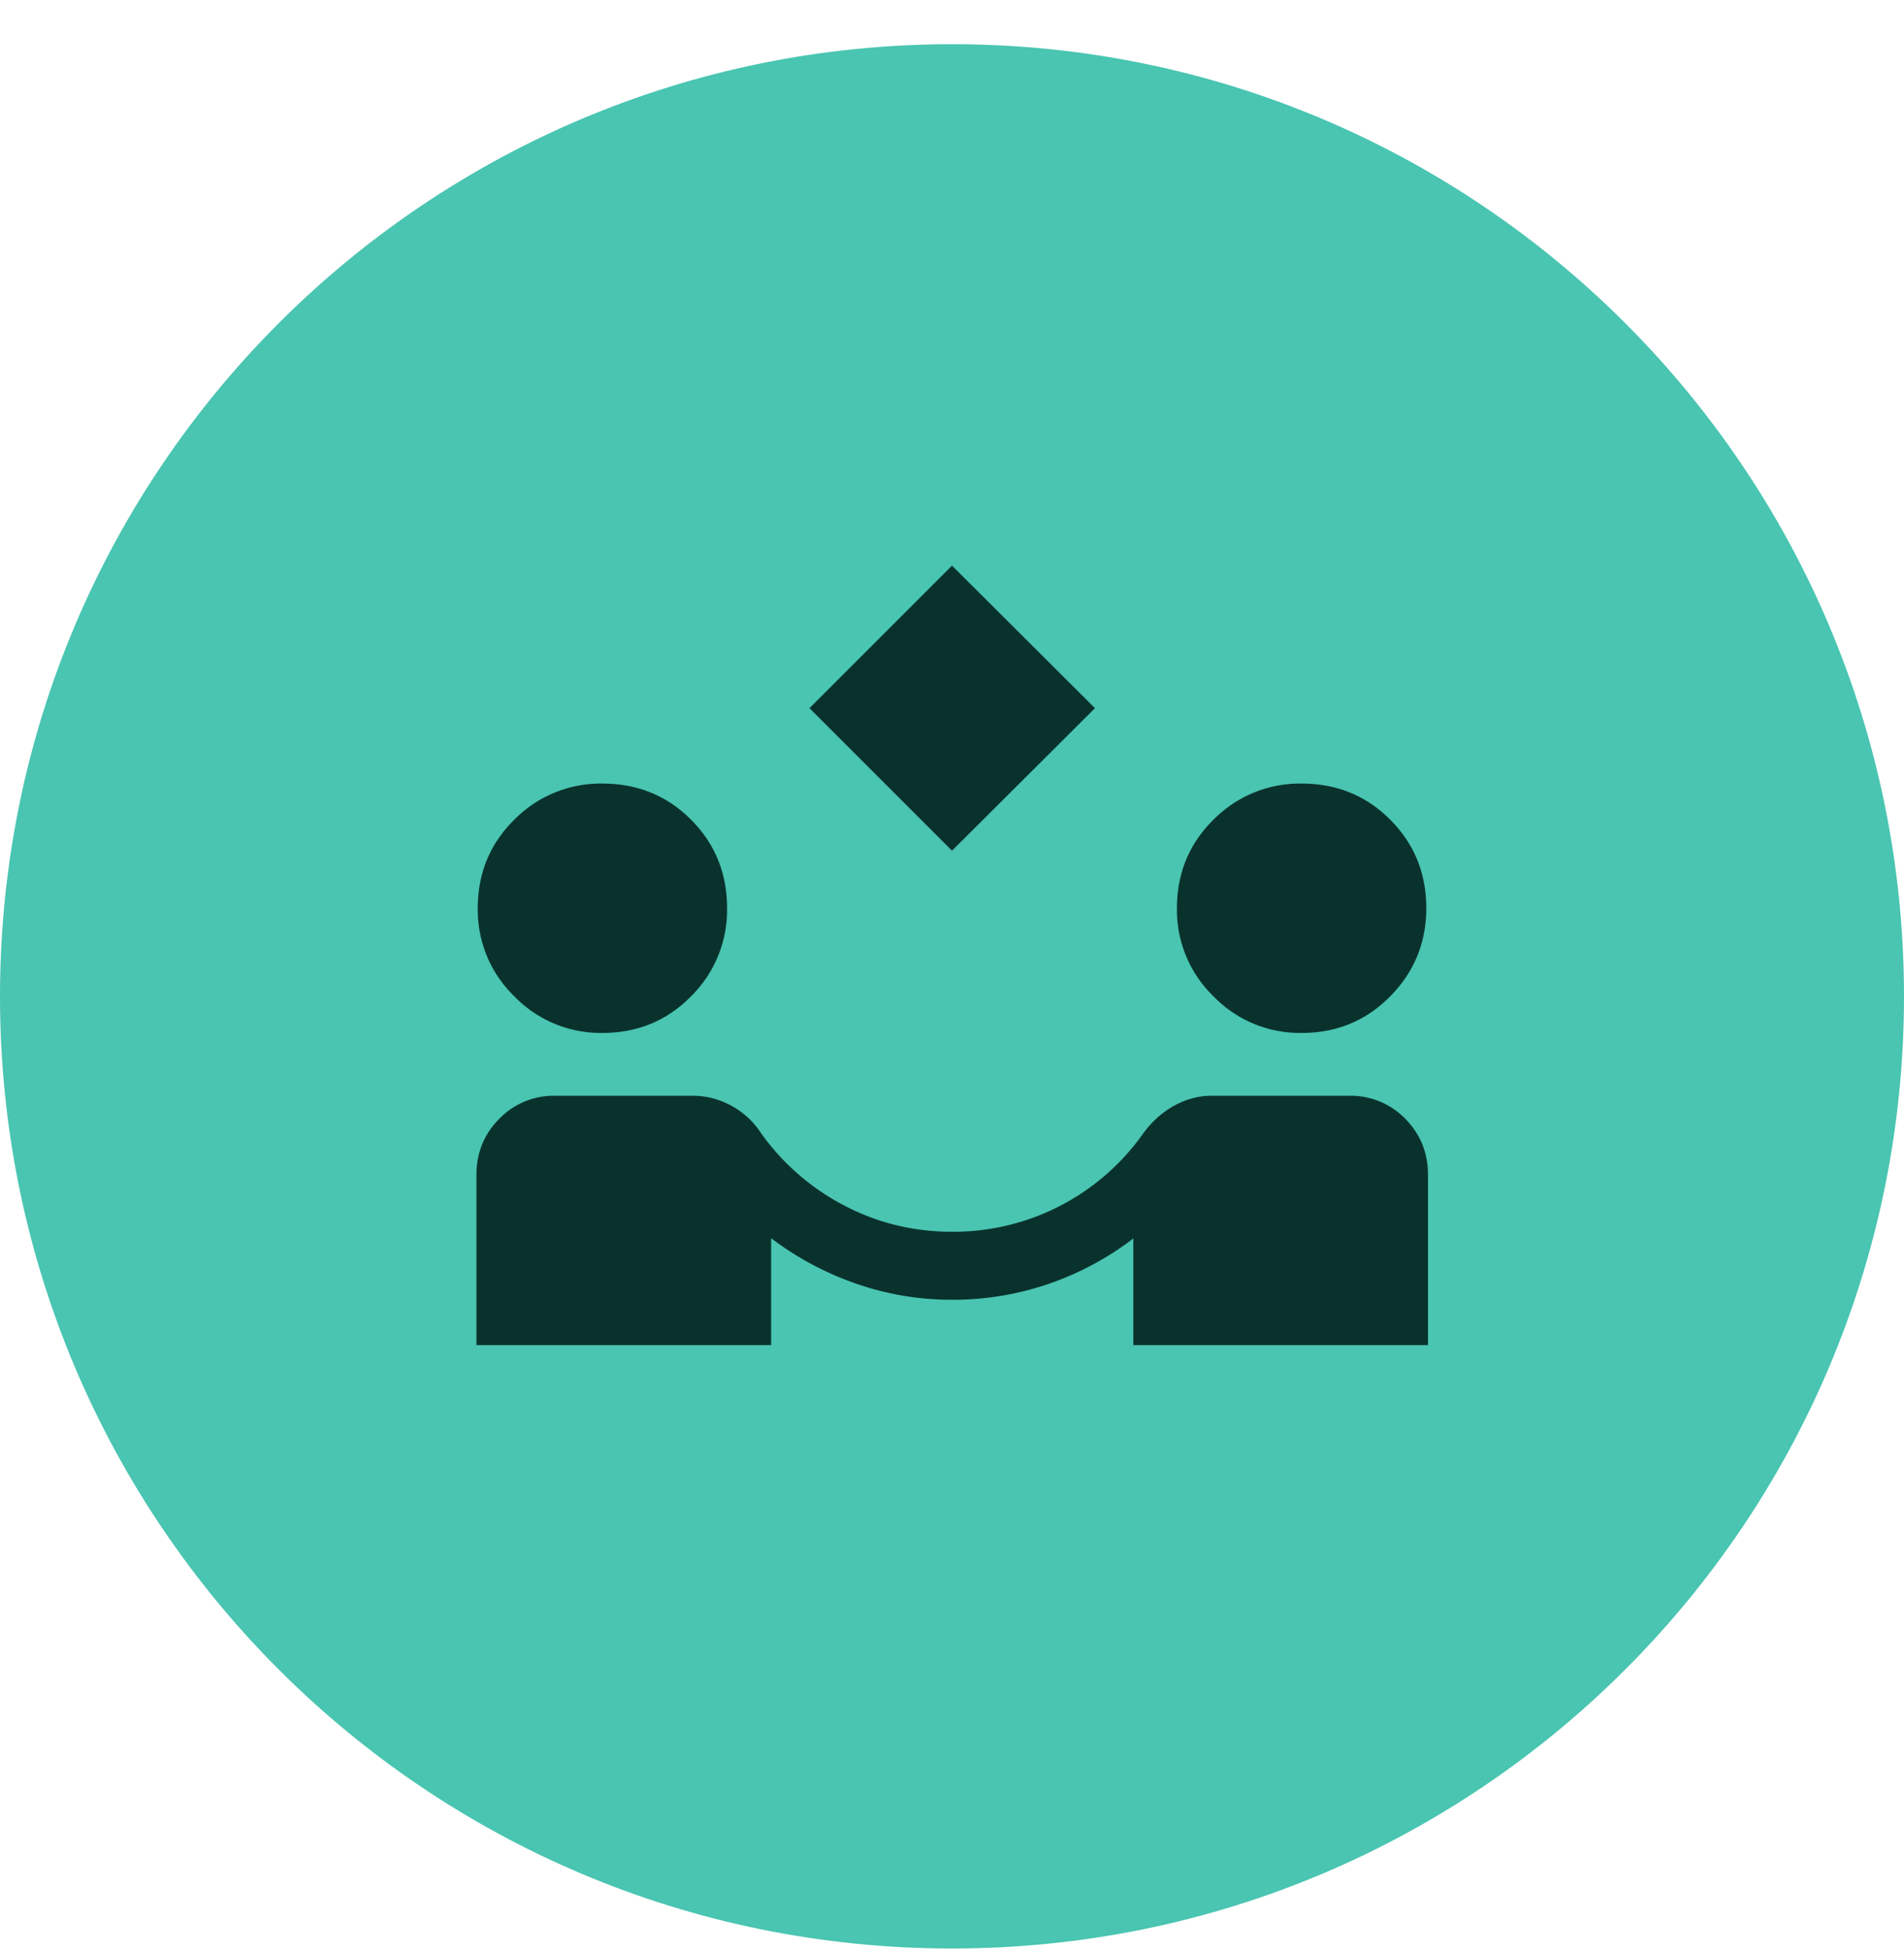
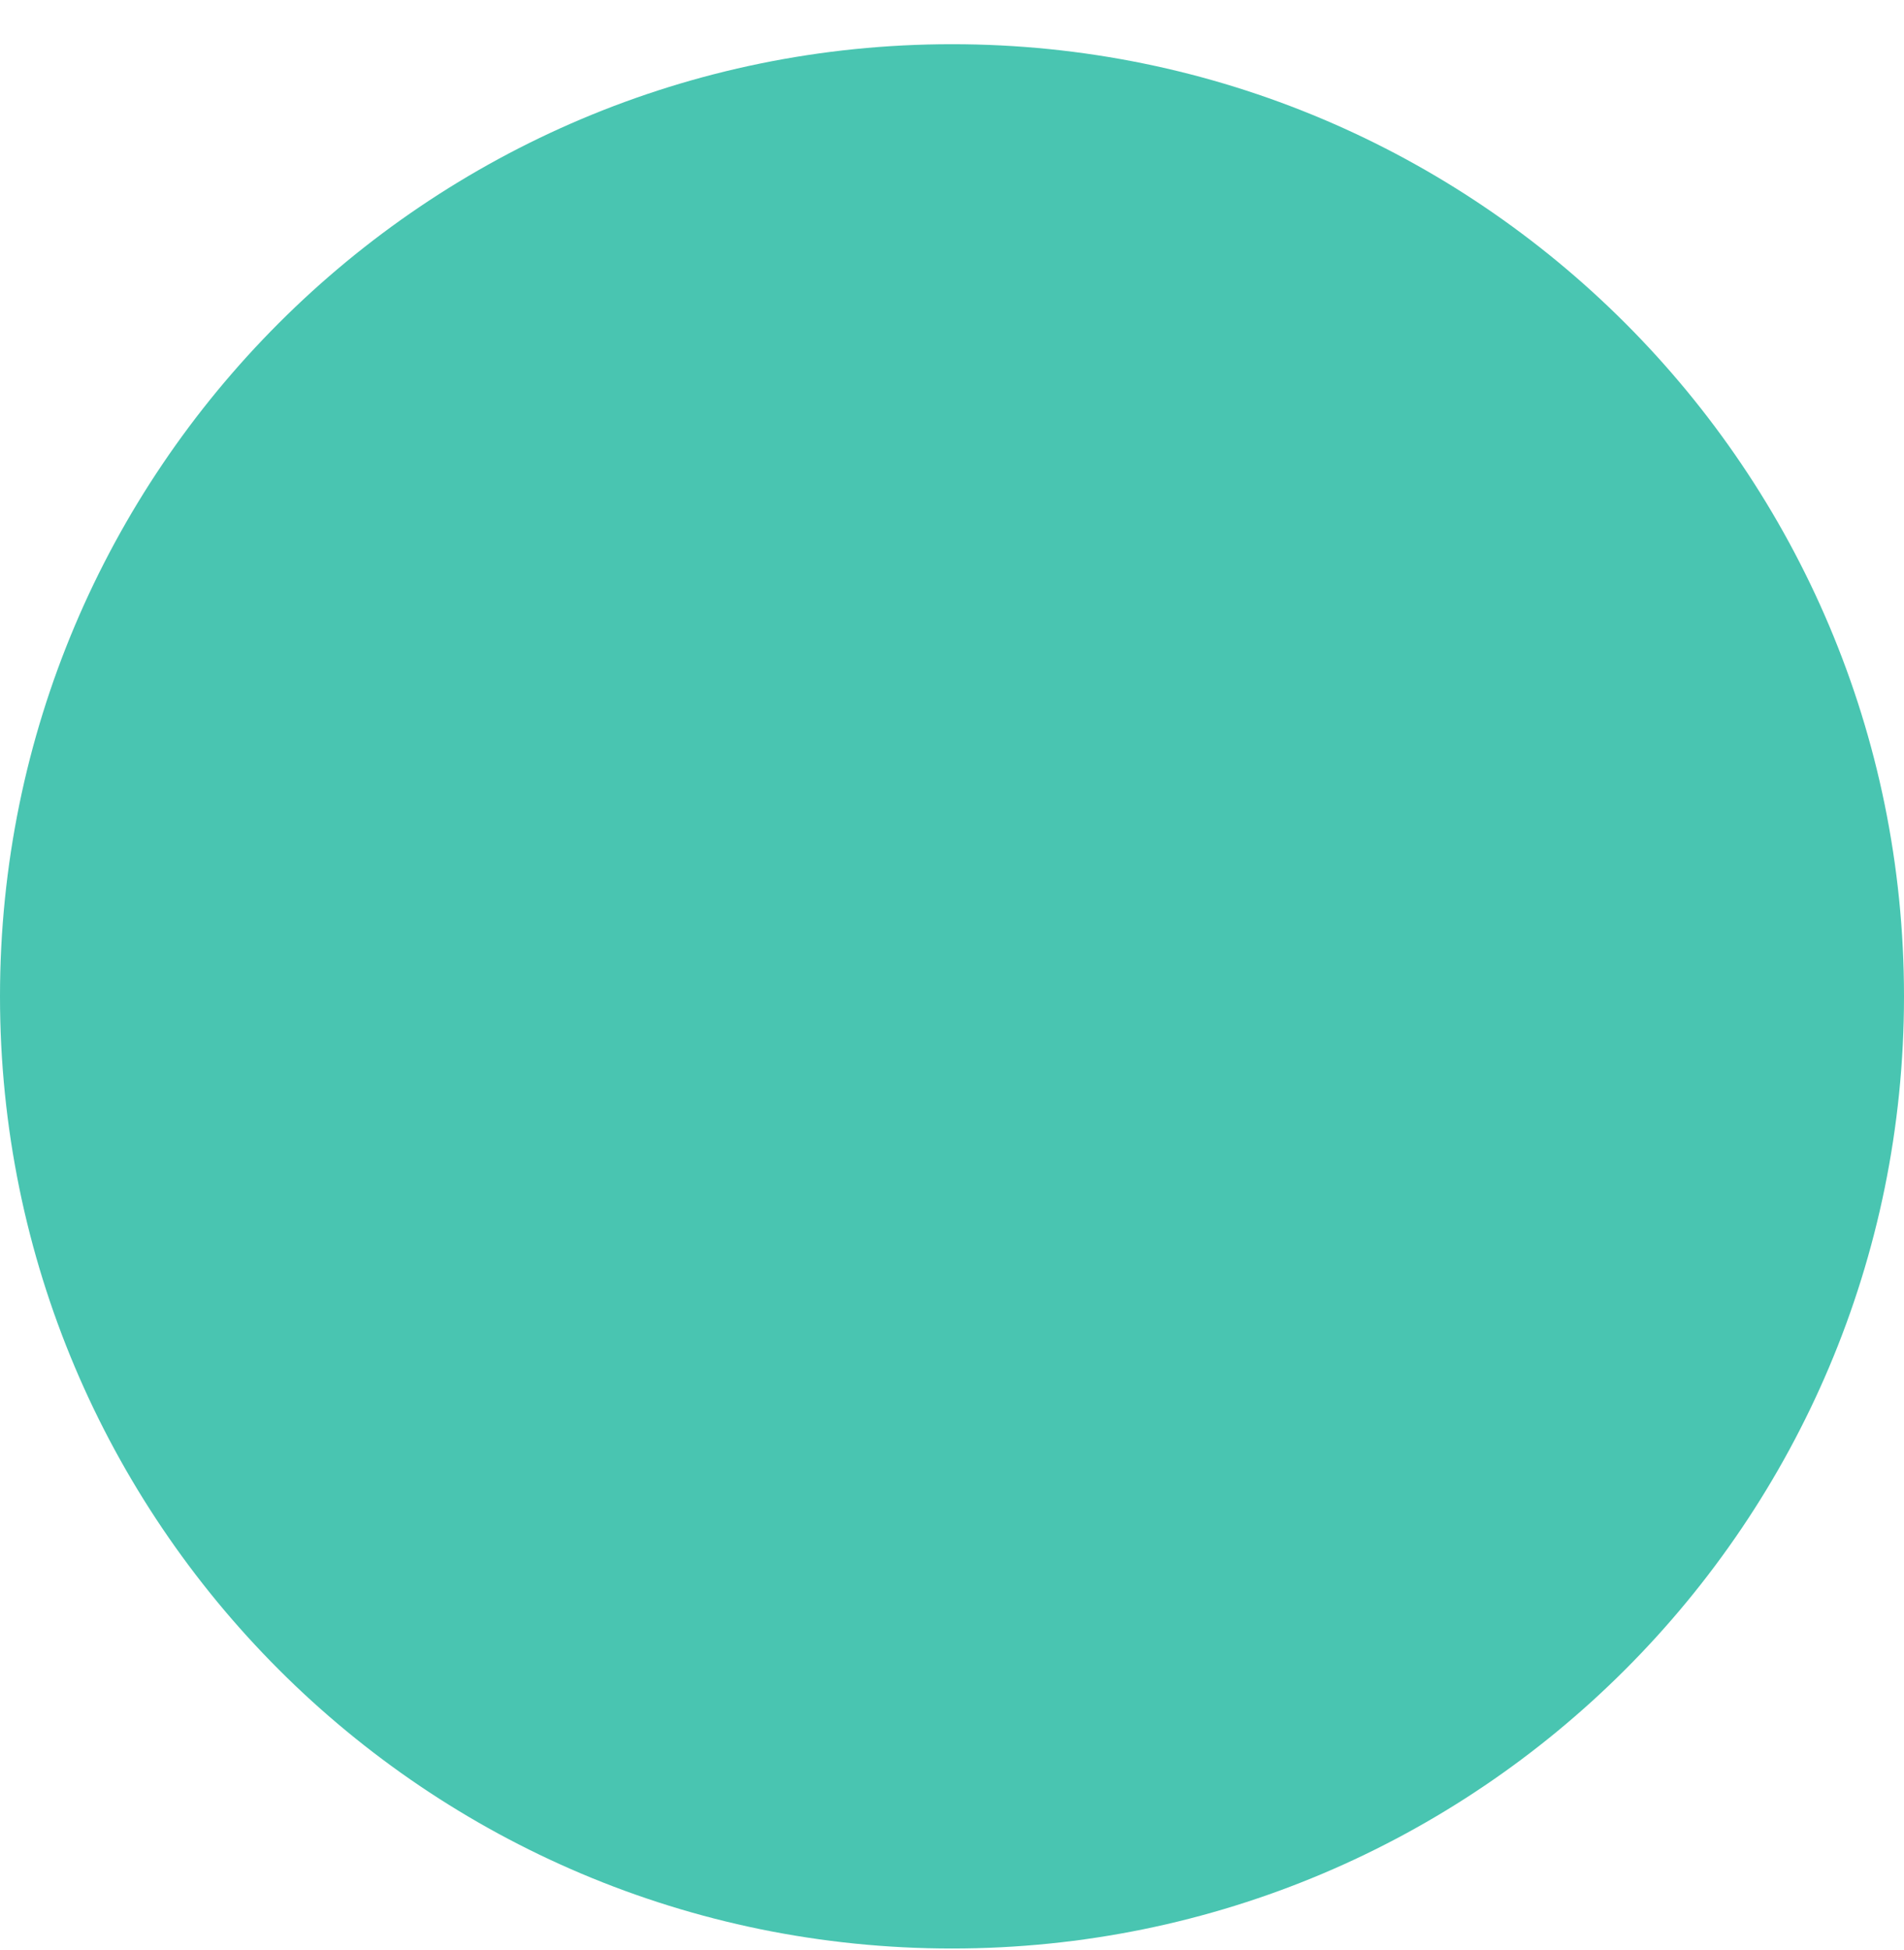
<svg xmlns="http://www.w3.org/2000/svg" fill="none" viewBox="0 0 42 43" height="43" width="42">
  <path fill="#49C5B1" d="M0 21.975c0-11.598 9.402-21 21-21s21 9.402 21 21-9.402 21-21 21-21-9.402-21-21Z" />
-   <path fill="#0A322D" d="m21 18.763-3.144-3.144L21 12.475l3.154 3.144L21 18.763ZM10.51 29.667v-3.75c0-.483.163-.893.491-1.228a1.67 1.67 0 0 1 1.191-.522h3.083c.301 0 .588.074.859.221.27.147.492.353.662.617a5.224 5.224 0 0 0 1.845 1.593c.734.38 1.52.569 2.359.569a5.122 5.122 0 0 0 4.213-2.162c.191-.264.42-.47.686-.617.266-.147.541-.221.826-.221h3.083a1.68 1.68 0 0 1 1.204.522c.325.335.488.745.488 1.228v3.75H25v-2.352c-.57.436-1.195.77-1.873 1.003a6.508 6.508 0 0 1-2.127.349 6.41 6.41 0 0 1-2.105-.352 6.773 6.773 0 0 1-1.885-1.006v2.358h-6.5Zm2.779-6.885a2.65 2.65 0 0 1-1.943-.807 2.648 2.648 0 0 1-.807-1.943c0-.773.269-1.424.807-1.954a2.67 2.67 0 0 1 1.943-.796c.773 0 1.424.265 1.954.796.53.53.795 1.181.795 1.954a2.67 2.67 0 0 1-.795 1.943c-.53.538-1.181.807-1.954.807Zm15.423 0a2.65 2.65 0 0 1-1.943-.807 2.648 2.648 0 0 1-.807-1.943c0-.773.269-1.424.807-1.954a2.67 2.67 0 0 1 1.943-.796c.773 0 1.424.265 1.954.796.53.53.796 1.181.796 1.954 0 .757-.265 1.404-.796 1.943-.53.538-1.181.807-1.954.807Z" />
</svg>